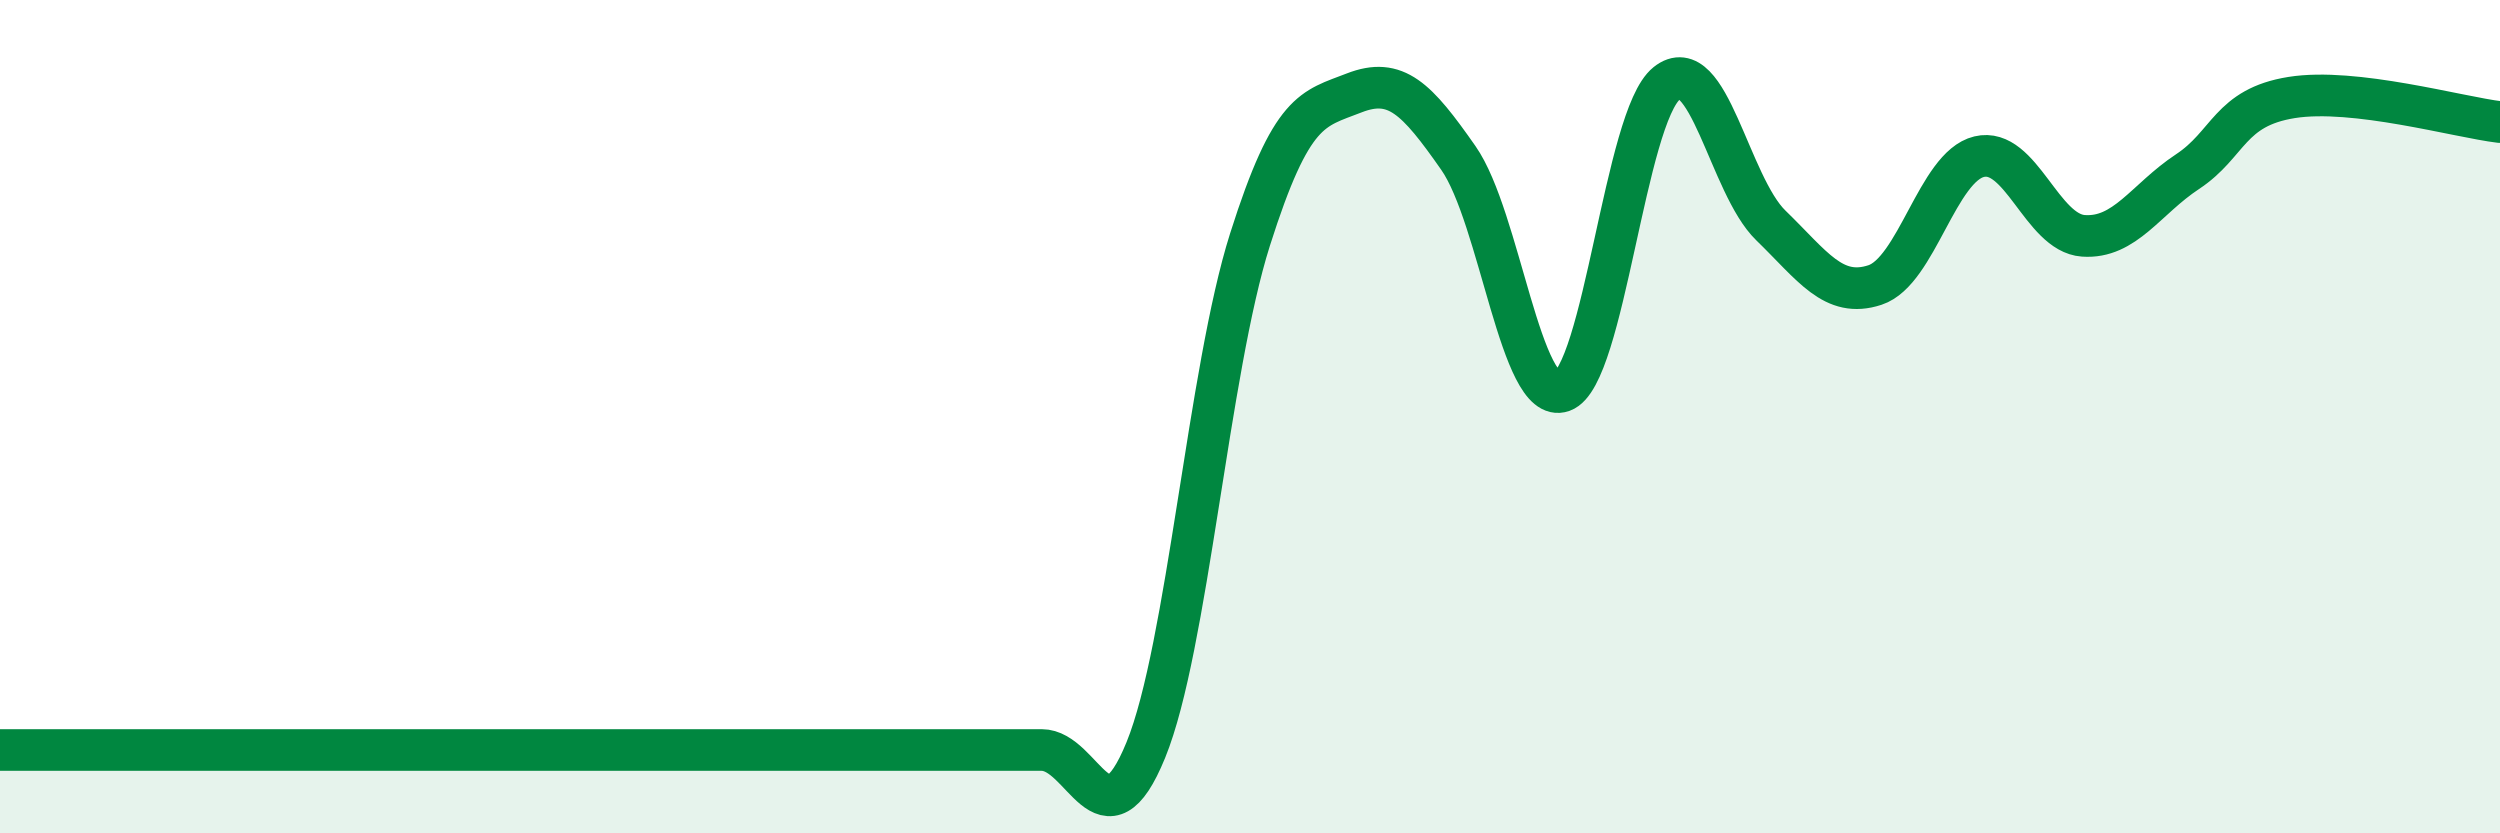
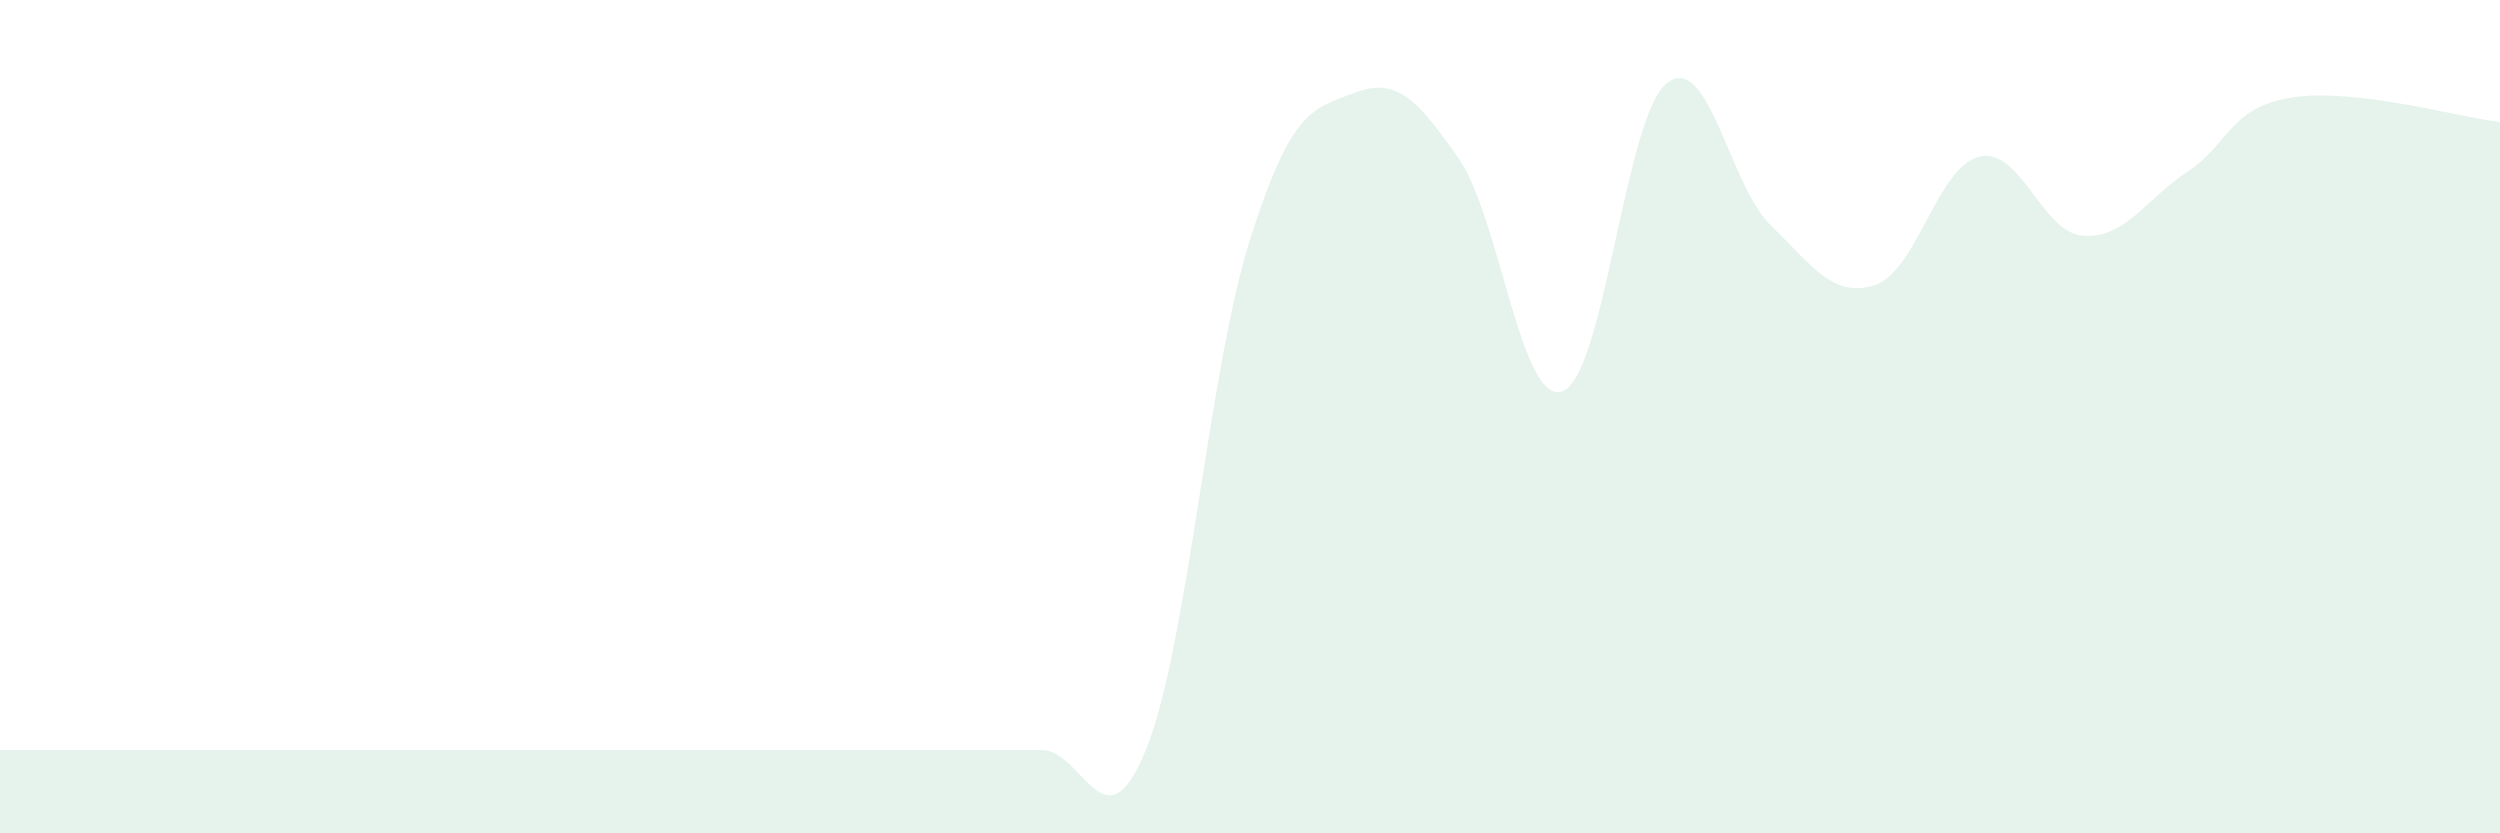
<svg xmlns="http://www.w3.org/2000/svg" width="60" height="20" viewBox="0 0 60 20">
-   <path d="M 0,18 C 0.5,18 1.5,18 2.5,18 C 3.5,18 4,18 5,18 C 6,18 6.5,18 7.5,18 C 8.5,18 9,18 10,18 C 11,18 11.5,18 12.5,18 C 13.5,18 14,18 15,18 C 16,18 16.5,18 17.5,18 C 18.5,18 19,18 20,18 C 21,18 21.5,18 22.5,18 C 23.5,18 24,18 25,18 C 26,18 26.5,20.45 27.5,18 C 28.5,15.55 29,8.9 30,5.75 C 31,2.6 31.5,2.62 32.5,2.23 C 33.5,1.84 34,2.36 35,3.79 C 36,5.22 36.5,9.75 37.5,9.39 C 38.5,9.03 39,2.8 40,2 C 41,1.2 41.5,4.44 42.5,5.41 C 43.5,6.38 44,7.17 45,6.84 C 46,6.51 46.5,4 47.5,3.76 C 48.5,3.52 49,5.59 50,5.66 C 51,5.73 51.5,4.78 52.5,4.12 C 53.5,3.46 53.5,2.58 55,2.34 C 56.5,2.1 59,2.81 60,2.93L60 20L0 20Z" fill="#008740" opacity="0.1" stroke-linecap="round" stroke-linejoin="round" />
-   <path d="M 0,18 C 0.5,18 1.5,18 2.5,18 C 3.5,18 4,18 5,18 C 6,18 6.5,18 7.5,18 C 8.5,18 9,18 10,18 C 11,18 11.5,18 12.5,18 C 13.5,18 14,18 15,18 C 16,18 16.5,18 17.5,18 C 18.5,18 19,18 20,18 C 21,18 21.5,18 22.5,18 C 23.5,18 24,18 25,18 C 26,18 26.5,20.45 27.5,18 C 28.5,15.55 29,8.9 30,5.75 C 31,2.6 31.5,2.62 32.5,2.23 C 33.5,1.84 34,2.36 35,3.79 C 36,5.22 36.5,9.75 37.5,9.39 C 38.5,9.03 39,2.8 40,2 C 41,1.2 41.5,4.44 42.5,5.41 C 43.5,6.38 44,7.17 45,6.84 C 46,6.51 46.5,4 47.5,3.76 C 48.5,3.52 49,5.59 50,5.66 C 51,5.73 51.5,4.78 52.5,4.12 C 53.5,3.46 53.5,2.58 55,2.34 C 56.5,2.1 59,2.81 60,2.93" stroke="#008740" stroke-width="1" fill="none" stroke-linecap="round" stroke-linejoin="round" />
+   <path d="M 0,18 C 0.5,18 1.5,18 2.5,18 C 3.5,18 4,18 5,18 C 6,18 6.5,18 7.5,18 C 8.5,18 9,18 10,18 C 11,18 11.5,18 12.5,18 C 13.5,18 14,18 15,18 C 18.5,18 19,18 20,18 C 21,18 21.5,18 22.5,18 C 23.5,18 24,18 25,18 C 26,18 26.5,20.45 27.5,18 C 28.5,15.55 29,8.9 30,5.75 C 31,2.6 31.5,2.62 32.5,2.23 C 33.5,1.84 34,2.36 35,3.79 C 36,5.22 36.5,9.75 37.5,9.39 C 38.5,9.03 39,2.8 40,2 C 41,1.2 41.5,4.44 42.5,5.41 C 43.5,6.38 44,7.17 45,6.84 C 46,6.51 46.5,4 47.5,3.76 C 48.5,3.52 49,5.59 50,5.66 C 51,5.73 51.5,4.78 52.5,4.12 C 53.5,3.46 53.5,2.58 55,2.34 C 56.5,2.1 59,2.81 60,2.93L60 20L0 20Z" fill="#008740" opacity="0.1" stroke-linecap="round" stroke-linejoin="round" />
</svg>